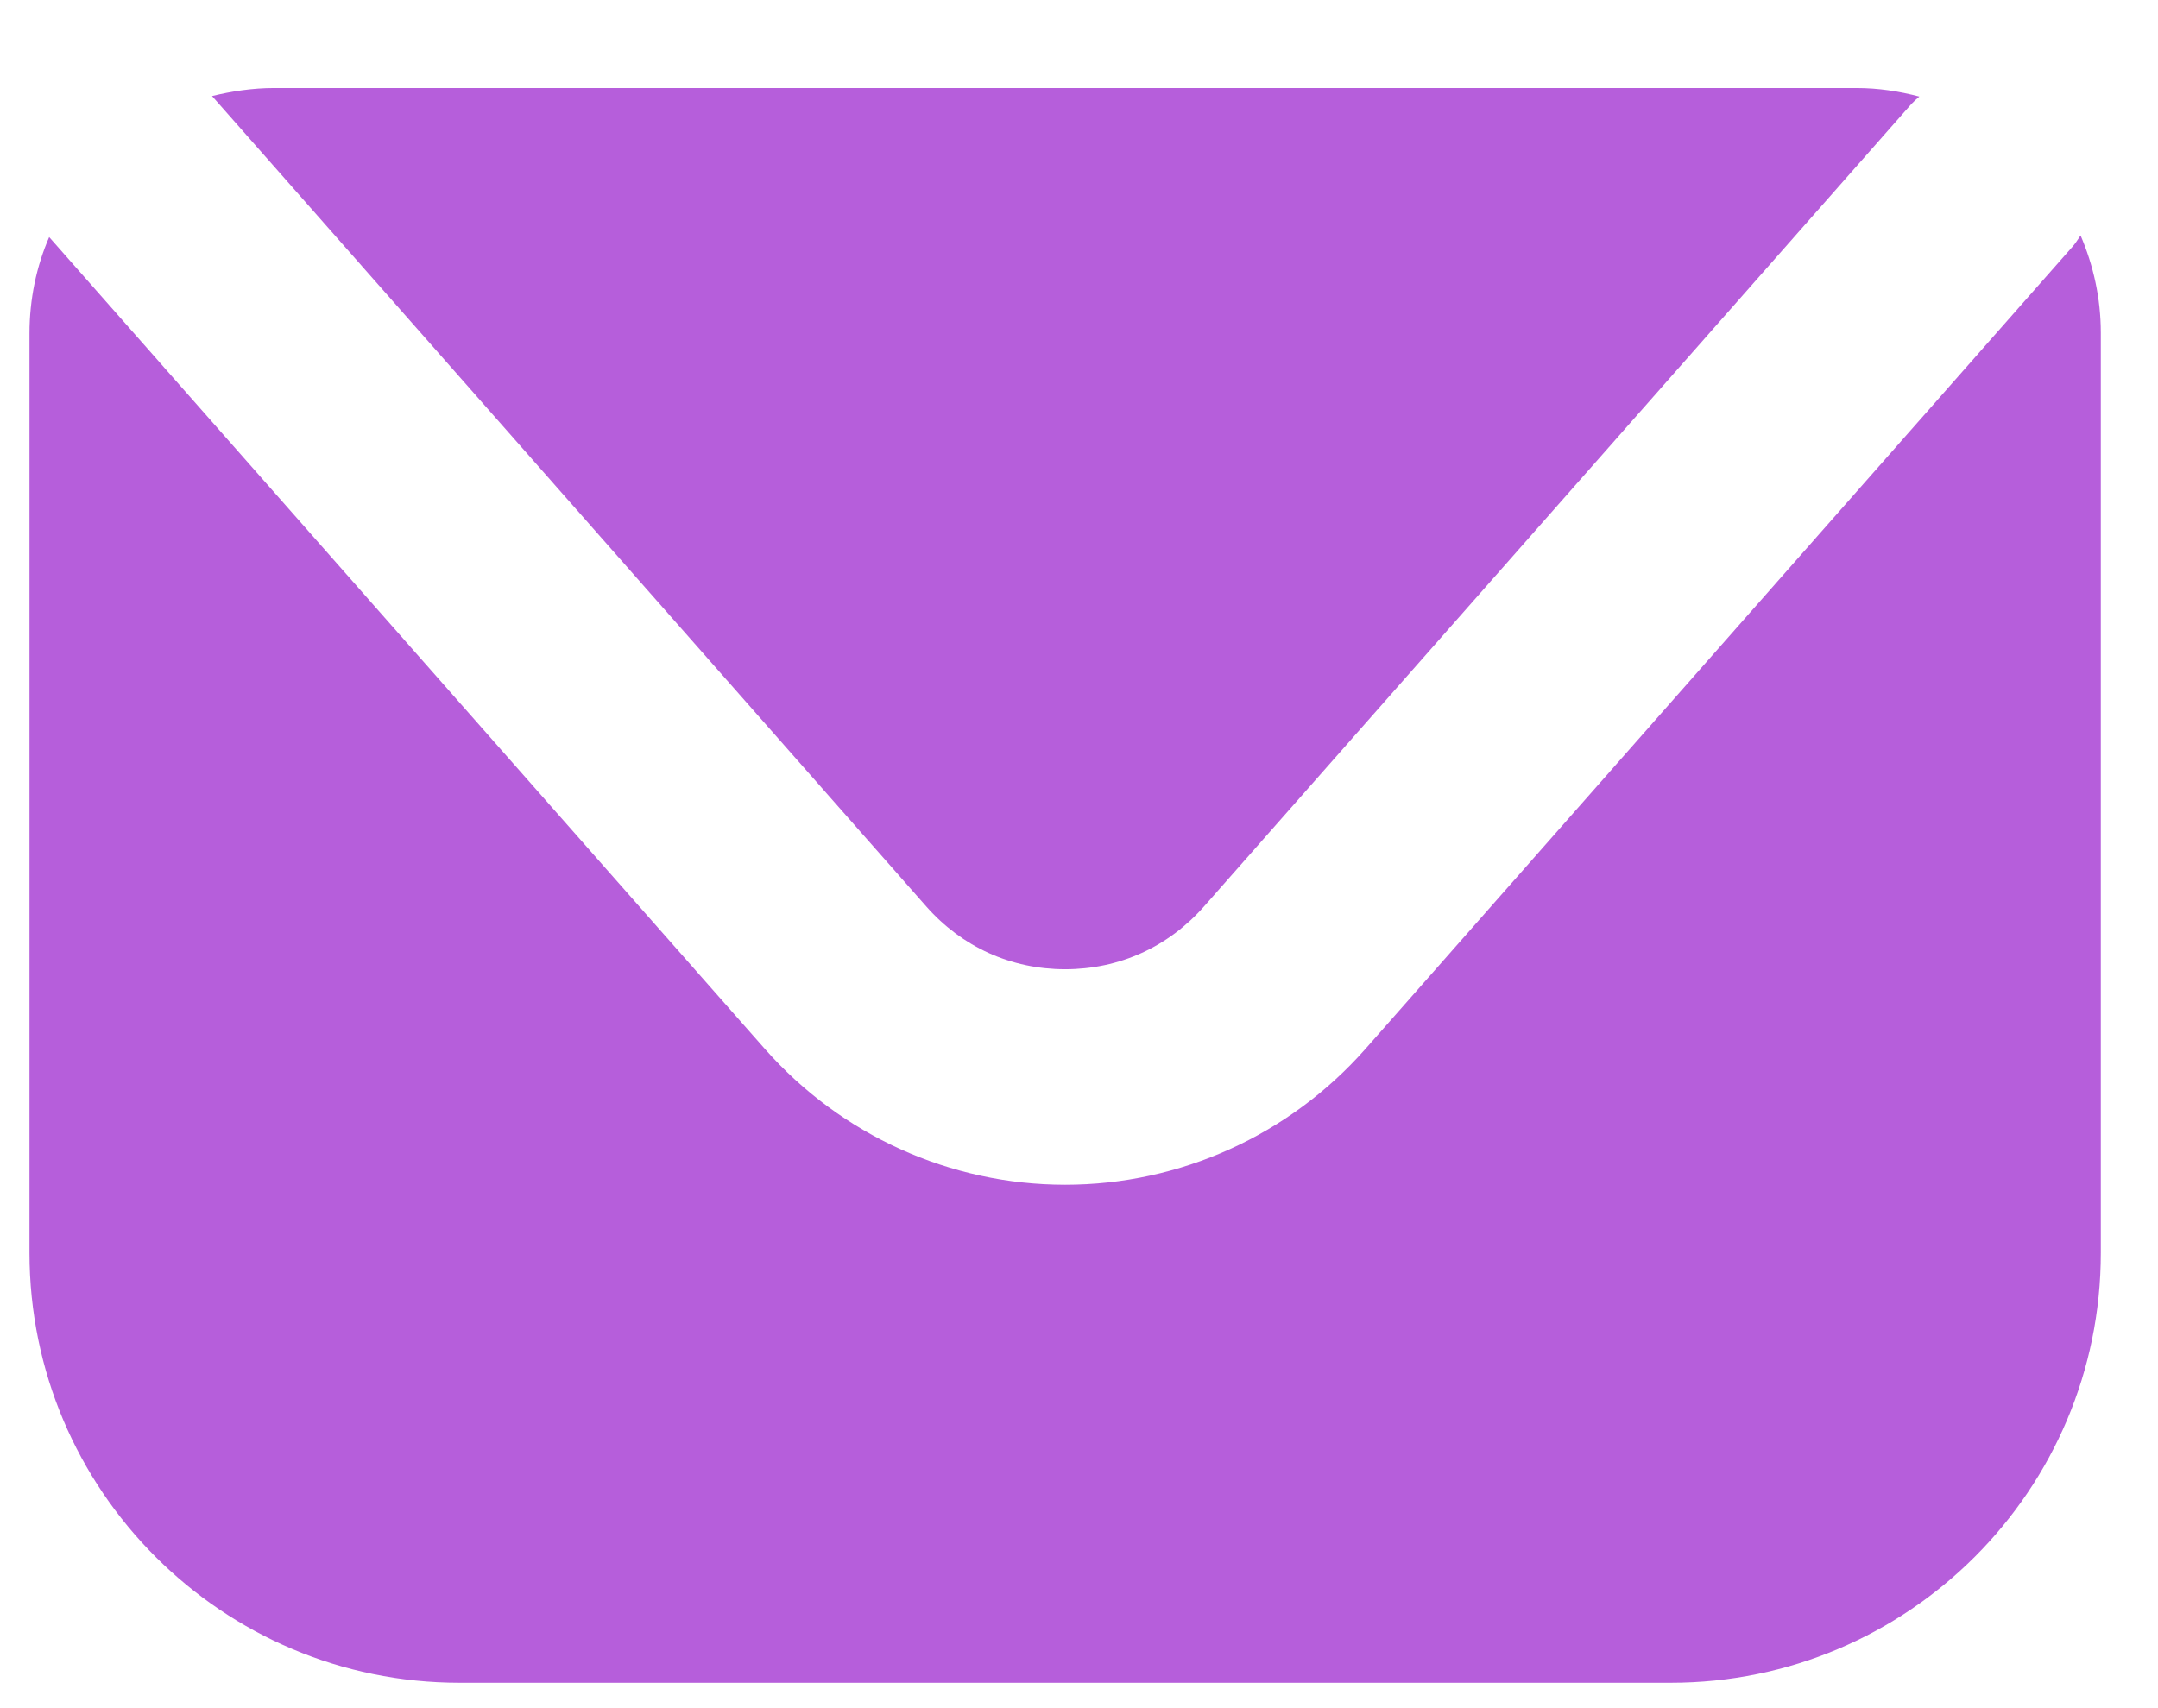
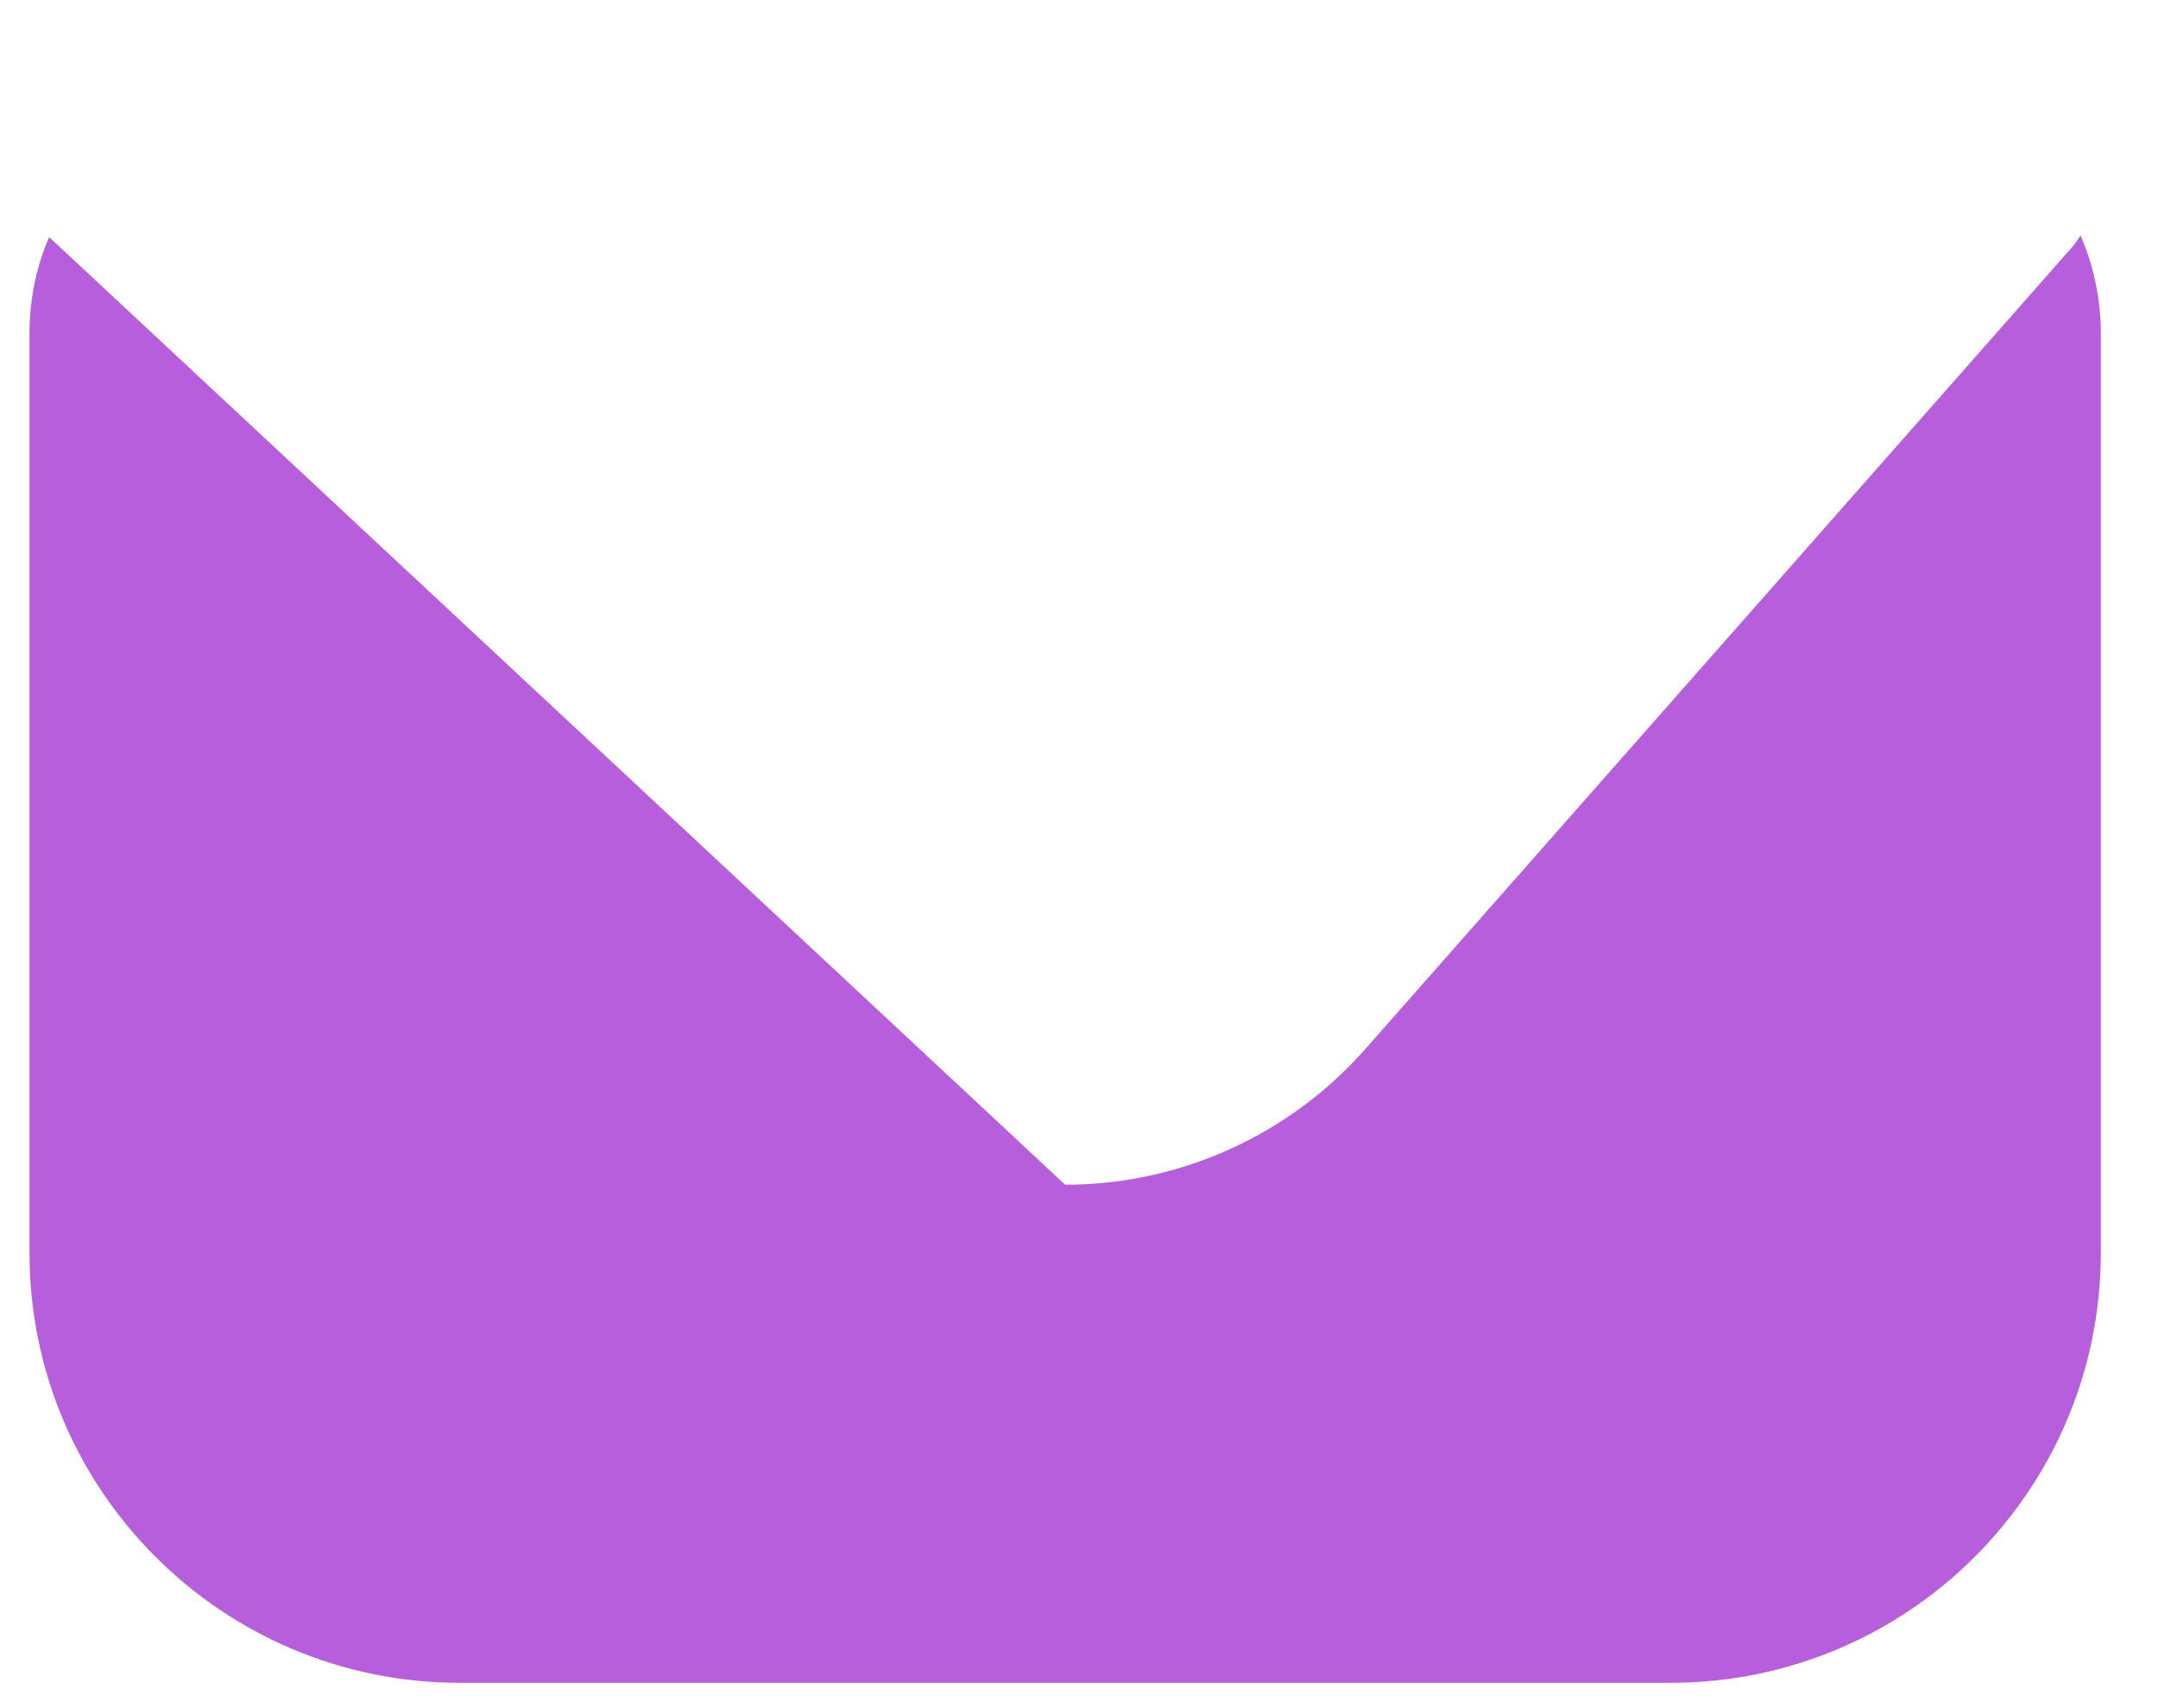
<svg xmlns="http://www.w3.org/2000/svg" width="24" height="19" viewBox="0 0 24 19" fill="none">
  <g style="mix-blend-mode:multiply" opacity="0.8">
-     <path d="M23.139 2.619C23.11 2.66 23.086 2.702 23.05 2.743L15.184 11.669C14.338 12.627 13.124 13.178 11.846 13.178C10.568 13.178 9.354 12.627 8.508 11.669L0.547 2.637C0.405 2.962 0.328 3.329 0.328 3.708V13.935C0.328 16.575 2.471 18.718 5.111 18.718H18.582C21.221 18.718 23.364 16.575 23.364 13.935V3.702C23.364 3.317 23.281 2.95 23.139 2.619Z" fill="#A436D2" />
-     <path d="M10.301 10.082C10.698 10.532 11.242 10.781 11.846 10.781C12.45 10.781 12.994 10.532 13.391 10.082L21.257 1.157C21.287 1.127 21.316 1.098 21.346 1.074C21.121 1.015 20.89 0.979 20.647 0.979H3.045C2.808 0.979 2.577 1.015 2.358 1.068L10.301 10.082Z" fill="#A436D2" />
+     <path d="M23.139 2.619C23.11 2.66 23.086 2.702 23.05 2.743L15.184 11.669C14.338 12.627 13.124 13.178 11.846 13.178L0.547 2.637C0.405 2.962 0.328 3.329 0.328 3.708V13.935C0.328 16.575 2.471 18.718 5.111 18.718H18.582C21.221 18.718 23.364 16.575 23.364 13.935V3.702C23.364 3.317 23.281 2.95 23.139 2.619Z" fill="#A436D2" />
  </g>
</svg>